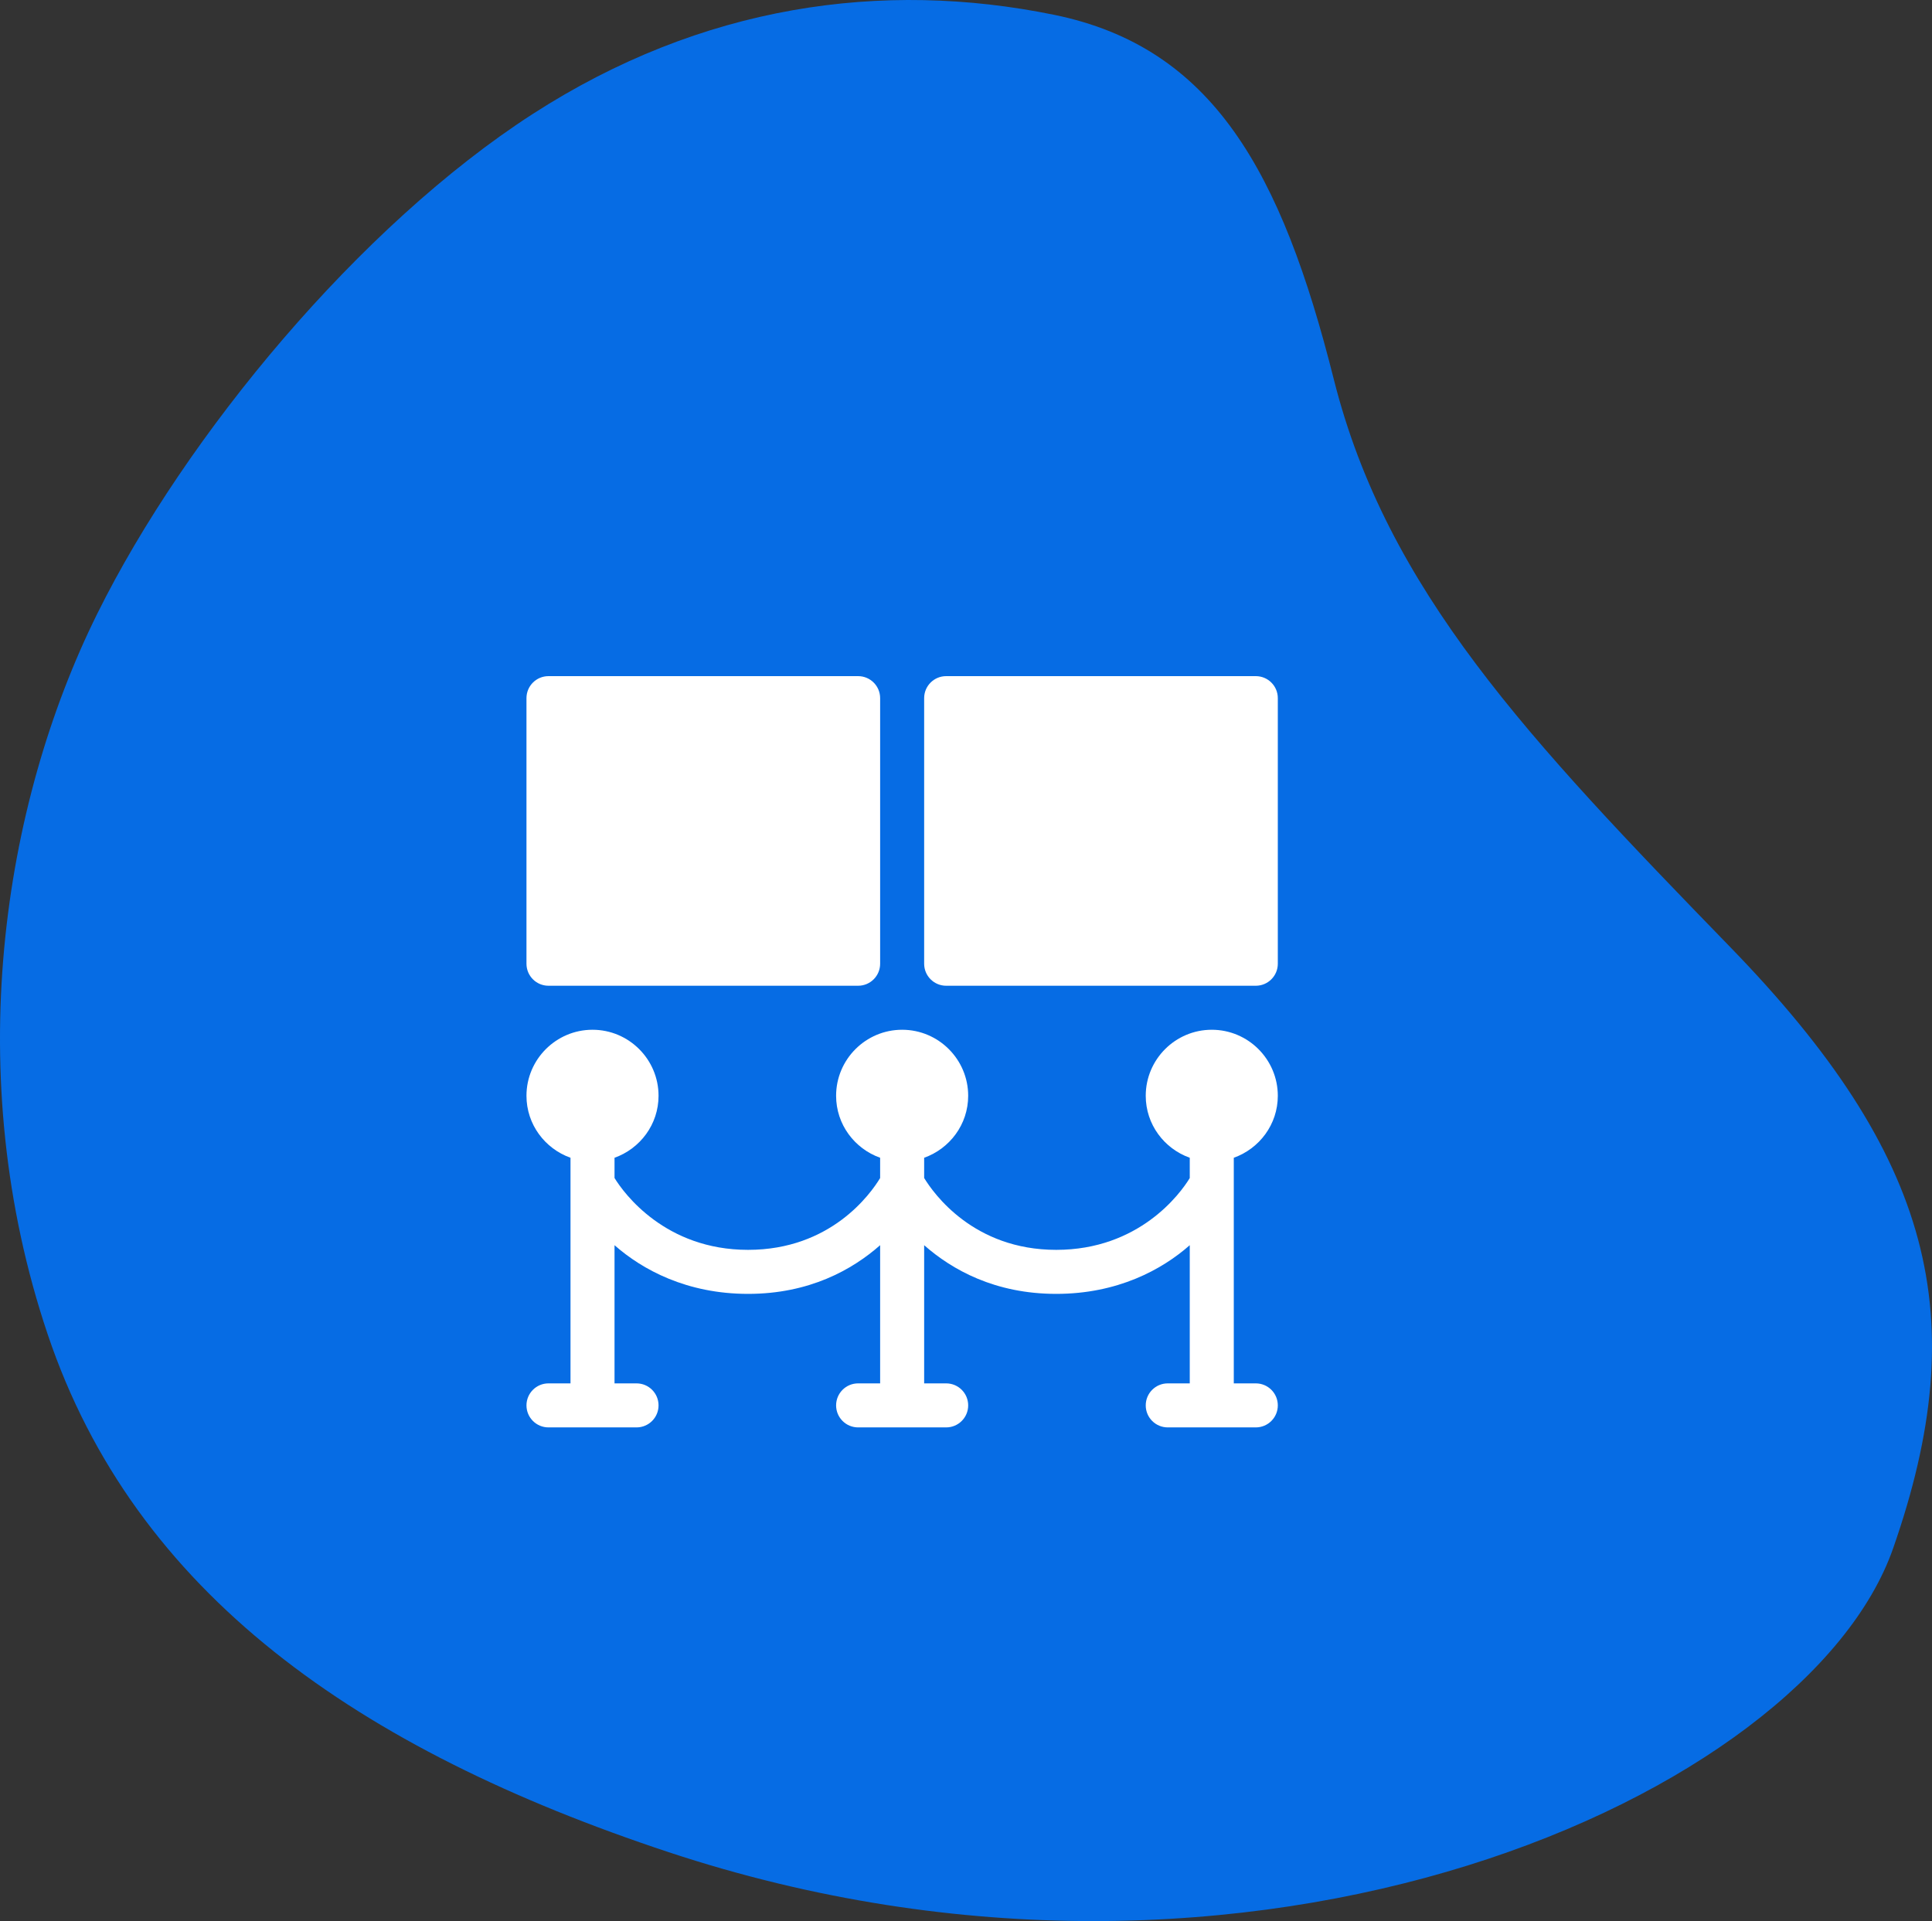
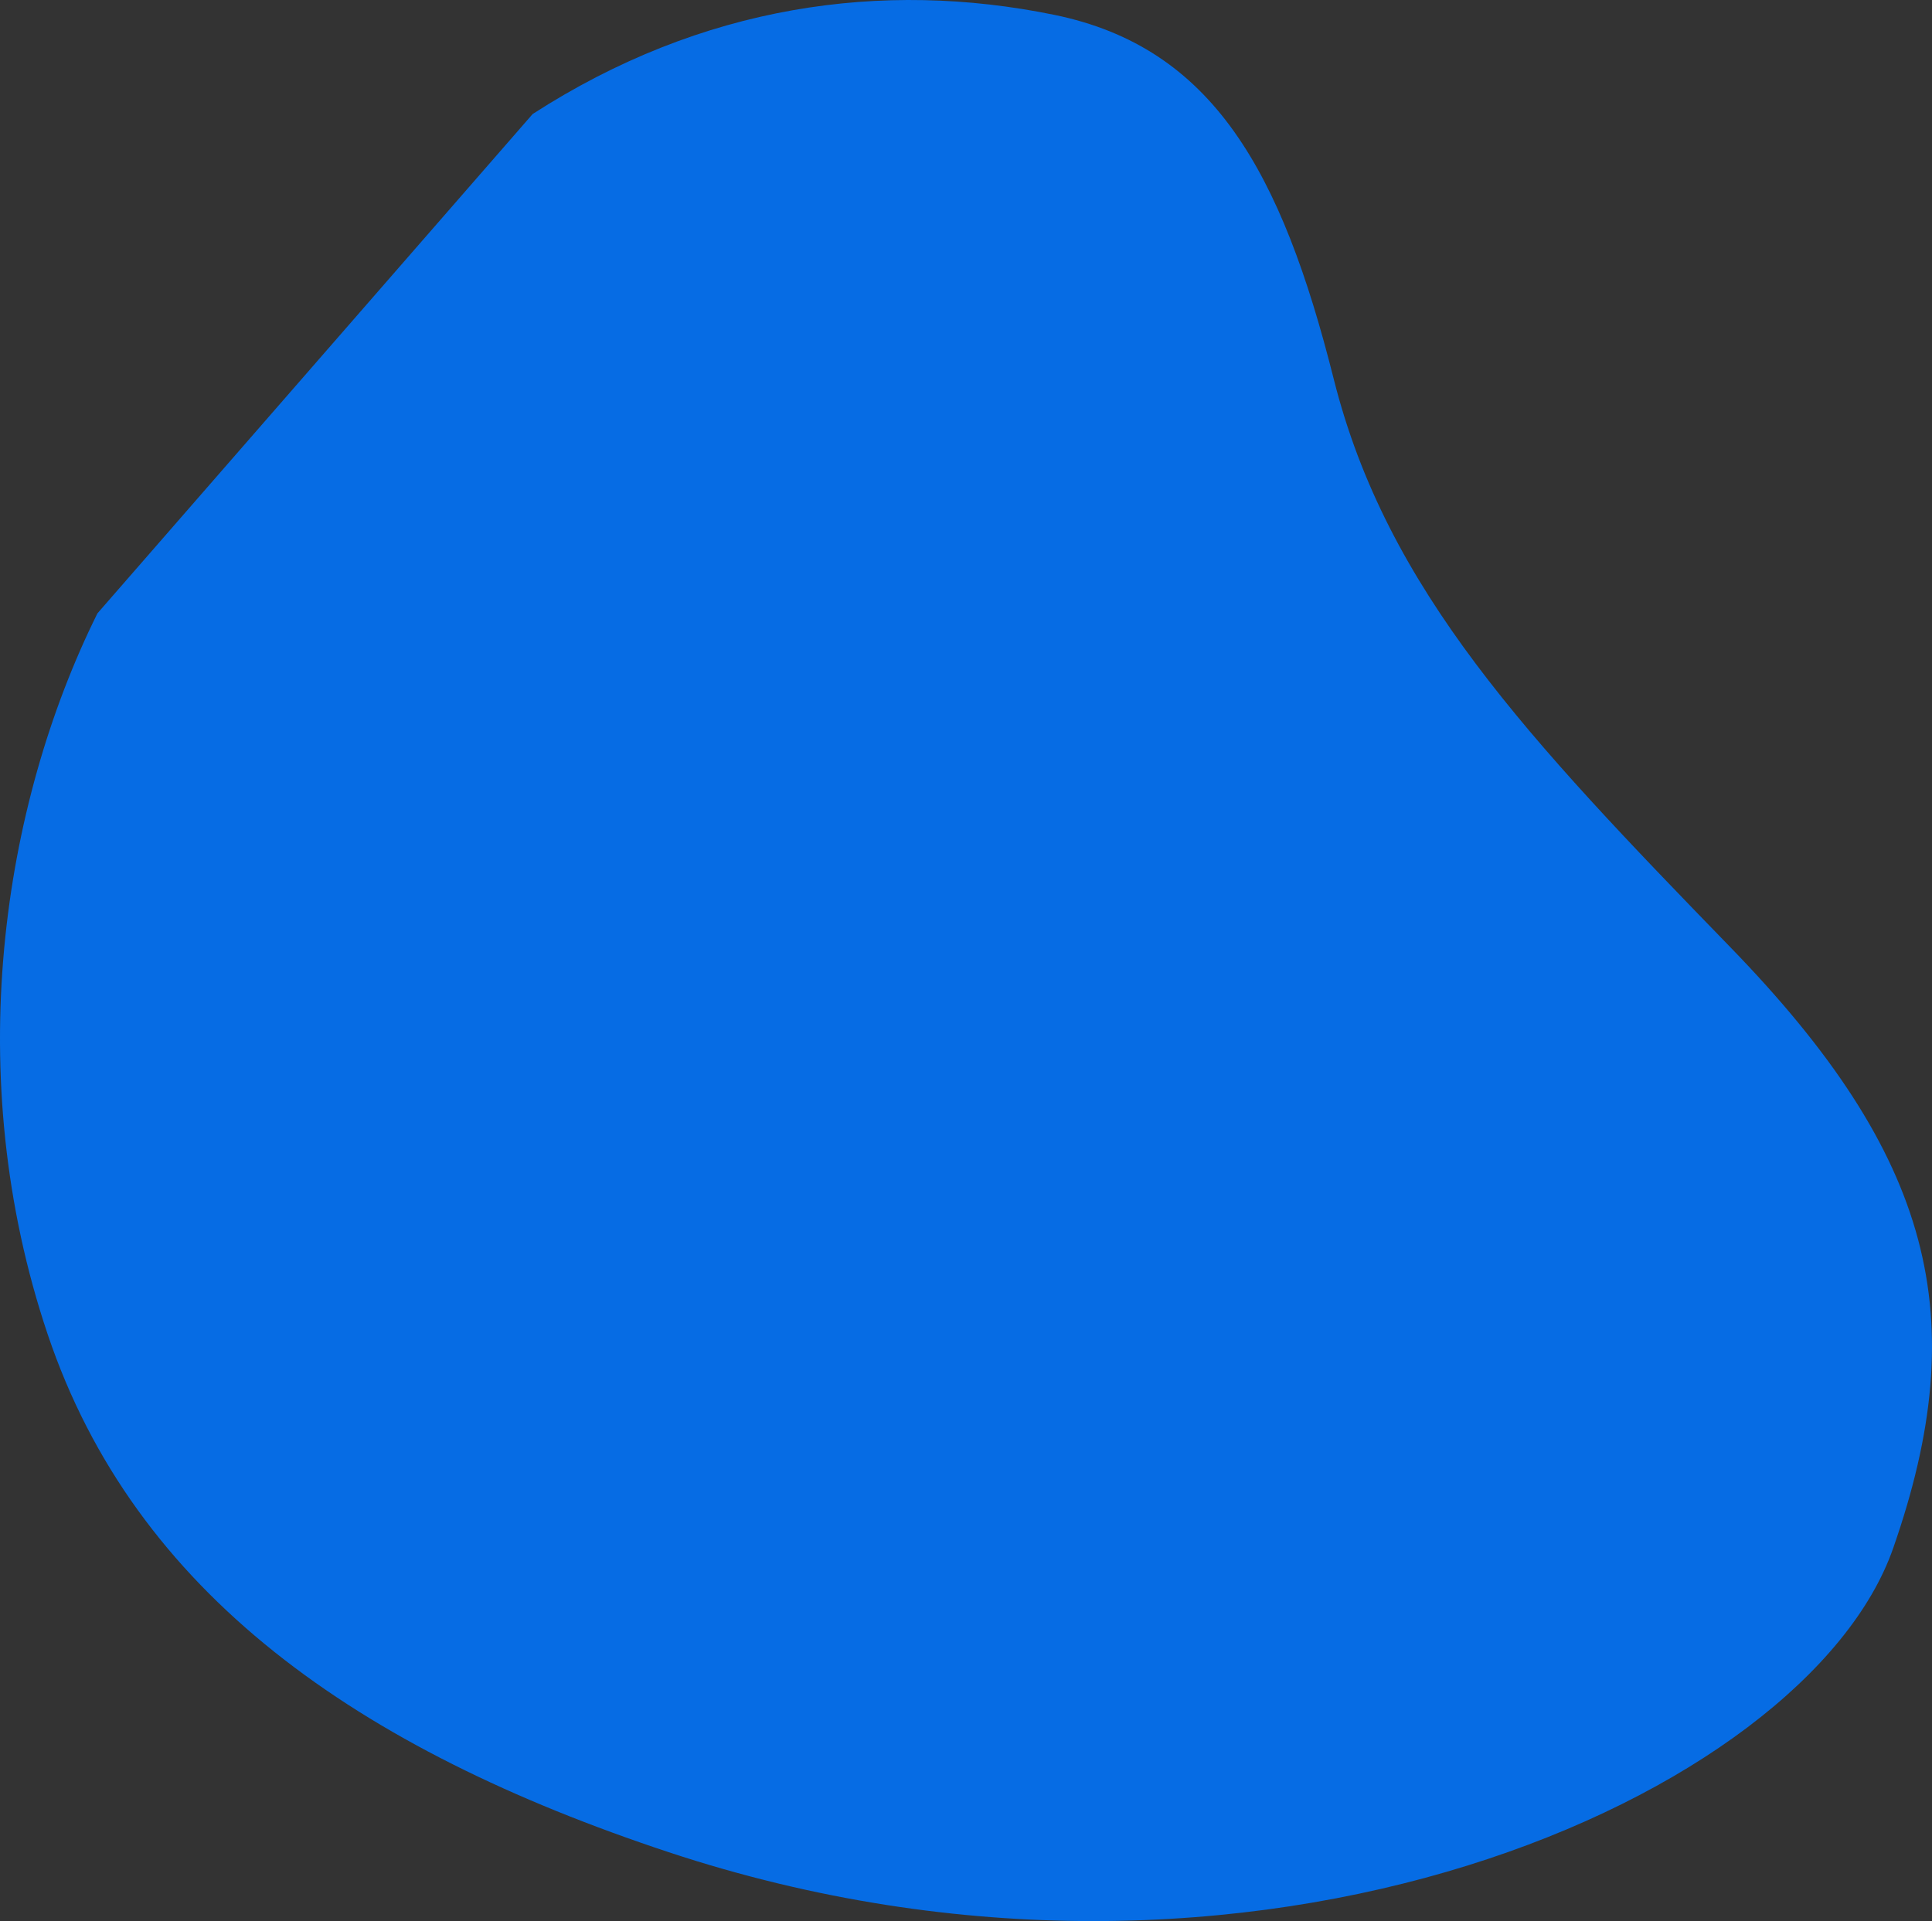
<svg xmlns="http://www.w3.org/2000/svg" width="180" height="179" viewBox="0 0 180 179" fill="none">
  <rect x="0" y="0" width="180" height="179" fill="#333333" stroke="none" />
-   <path fill-rule="evenodd" clip-rule="evenodd" d="M9.078 57.15C0.216 75.017 -3.685 100.18 4.442 124.326C12.57 148.471 33.324 162.986 62.315 172.585C116.713 190.596 168.332 167.317 176.382 144.258C183.9 122.721 180.102 107.715 161.214 88.259C142.326 68.802 129.205 54.982 124.264 35.328C119.397 15.965 112.99 4.403 98.207 1.38C82.219 -1.89 65.404 0.442 49.625 10.625C33.527 21.014 17.323 40.528 9.078 57.15Z" fill="#066CE4" />
+   <path fill-rule="evenodd" clip-rule="evenodd" d="M9.078 57.15C0.216 75.017 -3.685 100.18 4.442 124.326C12.57 148.471 33.324 162.986 62.315 172.585C116.713 190.596 168.332 167.317 176.382 144.258C183.9 122.721 180.102 107.715 161.214 88.259C142.326 68.802 129.205 54.982 124.264 35.328C119.397 15.965 112.99 4.403 98.207 1.38C82.219 -1.89 65.404 0.442 49.625 10.625Z" fill="#066CE4" />
  <g clip-path="url(#clip0_1225_4448)">
-     <path d="M117 128.898C118.133 128.898 119.051 129.816 119.051 130.949C119.051 132.083 118.133 133 117 133H108.797C107.663 133 106.746 132.083 106.746 130.949C106.746 129.816 107.663 128.898 108.797 128.898H110.847V116.023C108.248 118.313 104.109 120.559 98.406 120.559C92.703 120.559 88.701 118.313 86.101 116.023V128.898H88.152C89.286 128.898 90.203 129.816 90.203 130.949C90.203 132.083 89.286 133 88.152 133H79.949C78.815 133 77.898 132.083 77.898 130.949C77.898 129.816 78.815 128.898 79.949 128.898H82V116.023C79.4 118.313 75.398 120.559 69.695 120.559C63.992 120.559 59.853 118.313 57.254 116.023V128.898H59.304C60.438 128.898 61.355 129.816 61.355 130.949C61.355 132.083 60.438 133 59.304 133H51.101C49.968 133 49.05 132.083 49.05 130.949C49.05 129.816 49.968 128.898 51.101 128.898H53.152V107.876C50.77 107.027 49.05 104.772 49.05 102.102C49.05 98.709 51.81 95.949 55.203 95.949C58.595 95.949 61.355 98.709 61.355 102.102C61.355 104.772 59.636 107.027 57.254 107.876V109.76C58.131 111.202 61.988 116.457 69.695 116.457C77.397 116.457 81.098 111.257 82 109.767V107.876C79.618 107.027 77.898 104.772 77.898 102.102C77.898 98.709 80.658 95.949 84.05 95.949C87.443 95.949 90.203 98.709 90.203 102.102C90.203 104.772 88.483 107.027 86.101 107.876V109.76C86.978 111.202 90.699 116.457 98.406 116.457C106.108 116.457 109.945 111.257 110.847 109.767V107.876C108.465 107.027 106.746 104.772 106.746 102.102C106.746 98.709 109.506 95.949 112.898 95.949C116.291 95.949 119.051 98.709 119.051 102.102C119.051 104.772 117.331 107.027 114.949 107.876V128.898H117Z" fill="white" />
-     <path d="M117 91.848H88.152C87.019 91.848 86.101 90.93 86.101 89.797V65.051C86.101 63.917 87.019 63 88.152 63H117C118.133 63 119.051 63.917 119.051 65.051V89.797C119.051 90.93 118.133 91.848 117 91.848Z" fill="white" />
-     <path d="M79.949 91.848H51.101C49.968 91.848 49.05 90.93 49.05 89.797V65.051C49.05 63.917 49.968 63 51.101 63H79.949C81.082 63 82 63.917 82 65.051V89.797C82 90.93 81.082 91.848 79.949 91.848Z" fill="white" />
-   </g>
+     </g>
  <defs>
    <clipPath id="clip0_1225_4448">
-       <rect width="70" height="70" fill="white" transform="matrix(-1 0 0 1 119.051 63)" />
-     </clipPath>
+       </clipPath>
  </defs>
</svg>